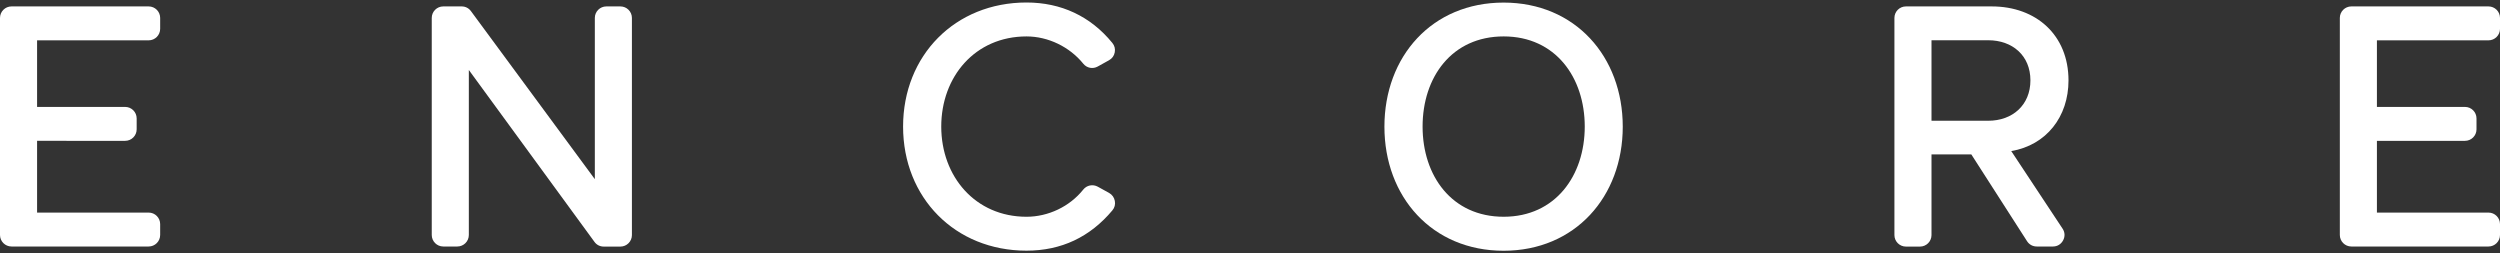
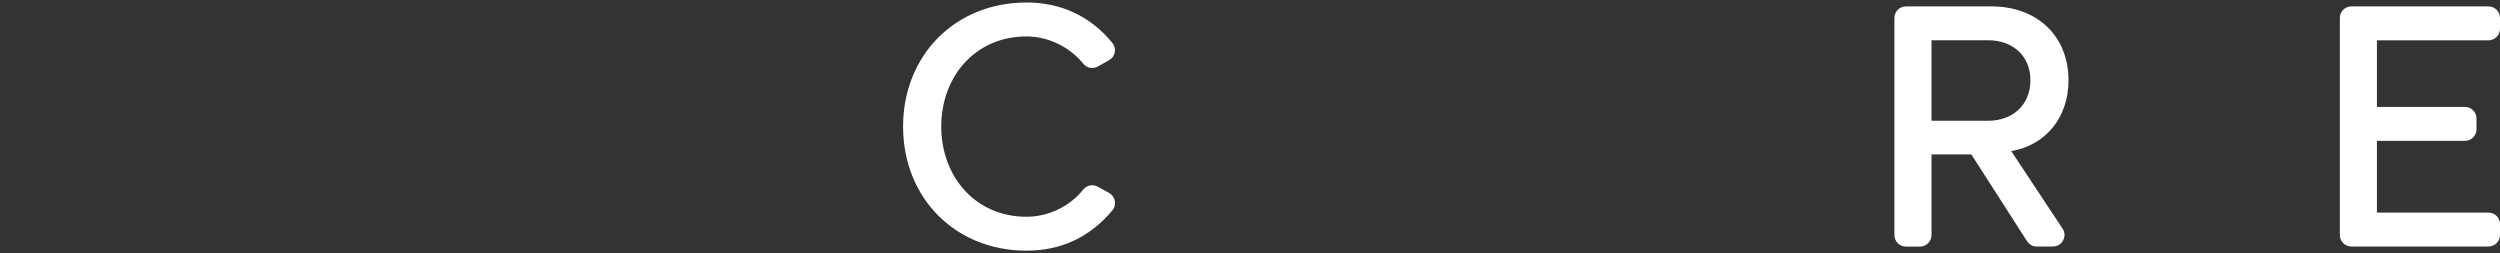
<svg xmlns="http://www.w3.org/2000/svg" id="logos" viewBox="0 0 300 30.39">
  <rect x="0" y="0" width="300" height="30.39" fill="#333333" stroke="none" />
  <defs>
    <style>
      .cls-1 {
        fill: #fff;
      }
    </style>
  </defs>
-   <path class="cls-1" d="M4.45,12.83h10.57c.76,0,1.38.62,1.38,1.38v1.31c0,.76-.62,1.38-1.38,1.38H4.45v8.61h13.39c.76,0,1.38.62,1.38,1.38v1.31c0,.76-.62,1.38-1.38,1.38H1.38c-.76,0-1.38-.62-1.38-1.38V2.15C0,1.39.62.77,1.38.77h16.46c.76,0,1.38.62,1.38,1.38v1.31c0,.76-.62,1.38-1.38,1.38H4.45v7.98Z" />
-   <path class="cls-1" d="M56.26,8.4v19.8c0,.76-.62,1.38-1.38,1.38h-1.69c-.76,0-1.38-.62-1.38-1.38V2.15c0-.76.62-1.38,1.38-1.38h2.21c.45,0,.84.2,1.11.56l14.87,20.17V2.15c0-.76.62-1.38,1.38-1.38h1.69c.76,0,1.38.62,1.38,1.38v26.06c0,.76-.62,1.38-1.38,1.38h-2c-.45,0-.85-.2-1.11-.56l-15.07-20.62Z" />
  <path class="cls-1" d="M133.49,25.24c-2.68,3.2-6.12,4.84-10.31,4.84-8.57,0-14.81-6.35-14.81-14.89,0-8.54,6.24-14.89,14.81-14.89,4.14,0,7.68,1.64,10.3,4.85.27.33.37.72.29,1.13-.08.42-.31.74-.69.95l-1.35.75c-.59.33-1.32.19-1.74-.34-1.64-2.02-4.21-3.27-6.81-3.27-6.16,0-10.23,4.83-10.23,10.82s4.09,10.82,10.23,10.82c2.61,0,5.18-1.22,6.81-3.26.42-.53,1.15-.67,1.74-.35l1.36.75c.37.21.61.54.69.96.08.42-.02.81-.3,1.14Z" />
-   <path class="cls-1" d="M166.13,15.2c0-8.42,5.7-14.89,14.3-14.89s14.3,6.49,14.3,14.89-5.72,14.89-14.3,14.89-14.3-6.47-14.3-14.89ZM180.44,26.01c6.21,0,9.73-4.94,9.73-10.82s-3.5-10.82-9.73-10.82-9.73,4.9-9.73,10.82c0,5.9,3.5,10.82,9.73,10.82Z" />
  <path class="cls-1" d="M231.78,18.53v9.68c0,.76-.62,1.38-1.38,1.38h-1.69c-.76,0-1.38-.62-1.38-1.38V2.15c0-.76.62-1.38,1.38-1.38h10.3c5.33,0,9.21,3.44,9.21,8.88,0,4.36-2.65,7.76-6.87,8.48l6.16,9.31c.29.43.31.95.06,1.41-.25.46-.69.73-1.21.73h-1.95c-.48,0-.9-.23-1.16-.63l-6.69-10.42h-4.79ZM231.78,4.84v9.65h6.81c2.91,0,5.06-1.88,5.06-4.85s-2.16-4.81-5.06-4.81h-6.81Z" />
  <path class="cls-1" d="M285.23,12.83h10.57c.76,0,1.38.62,1.38,1.38v1.31c0,.76-.62,1.38-1.38,1.38h-10.57v8.61h13.39c.76,0,1.38.62,1.38,1.38v1.31c0,.76-.62,1.38-1.38,1.38h-16.46c-.76,0-1.38-.62-1.38-1.38V2.15c0-.76.62-1.38,1.38-1.38h16.46c.76,0,1.38.62,1.38,1.38v1.31c0,.76-.62,1.38-1.38,1.38h-13.39v7.98Z" />
</svg>